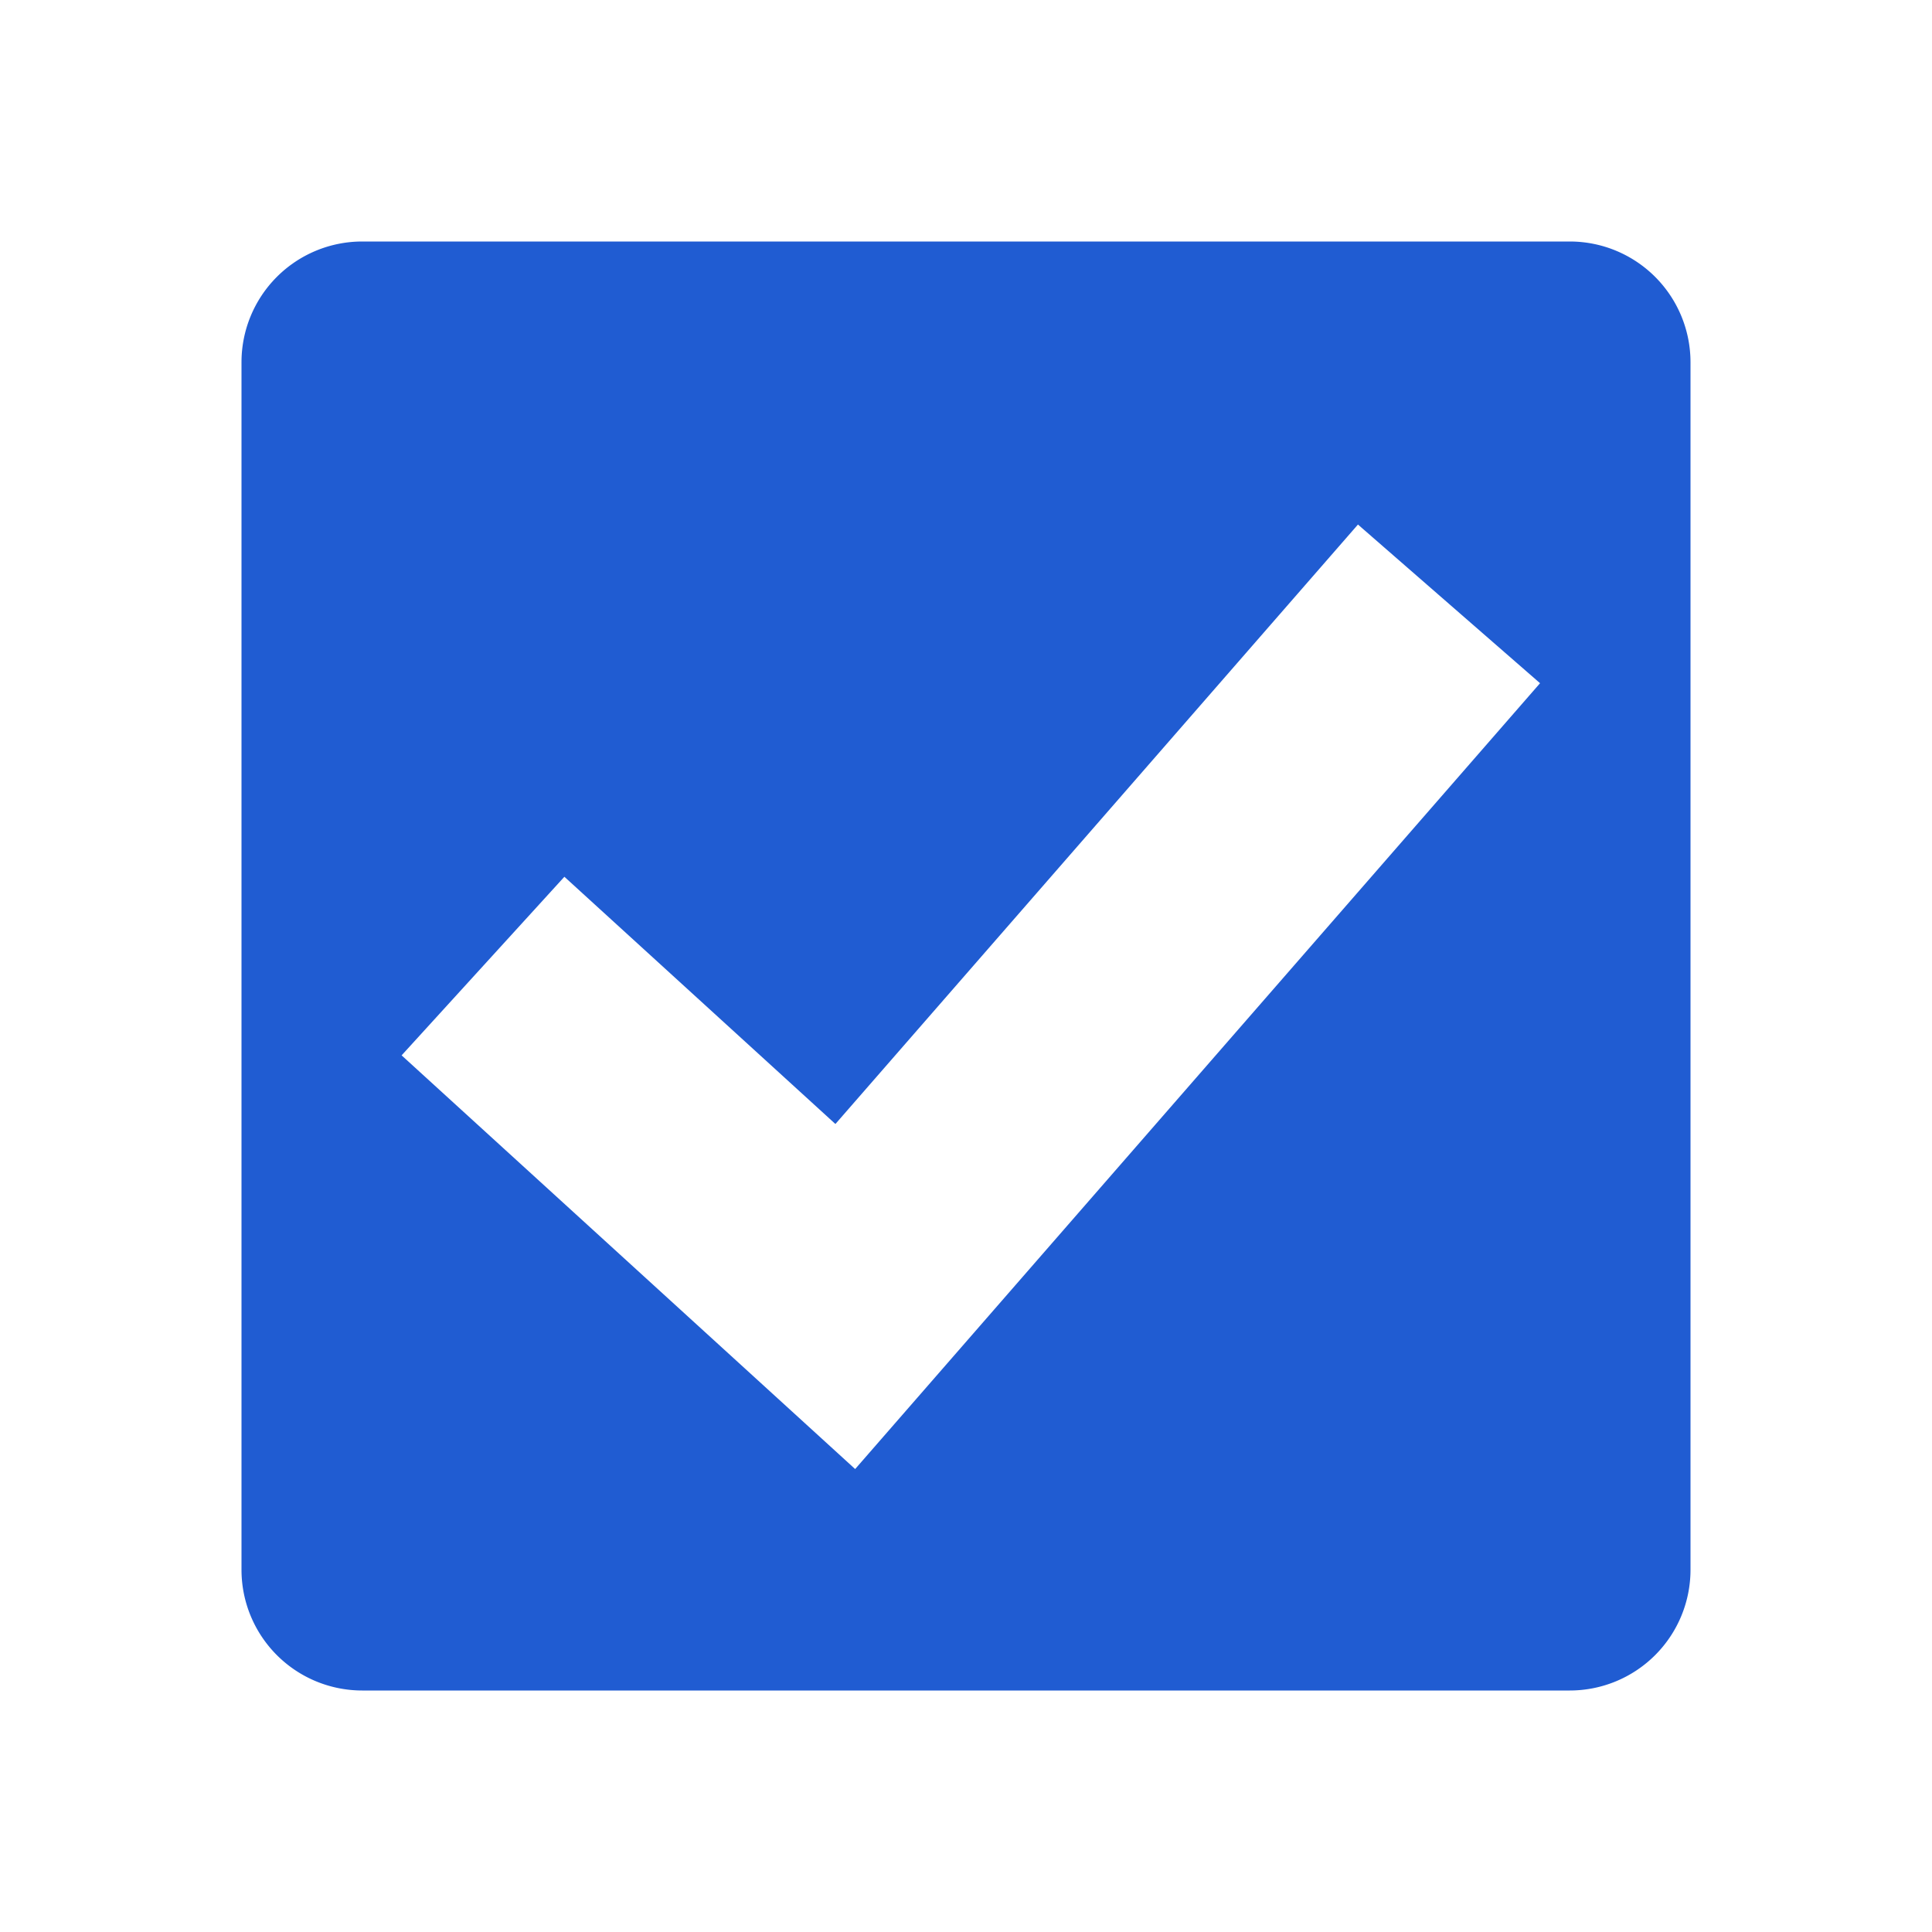
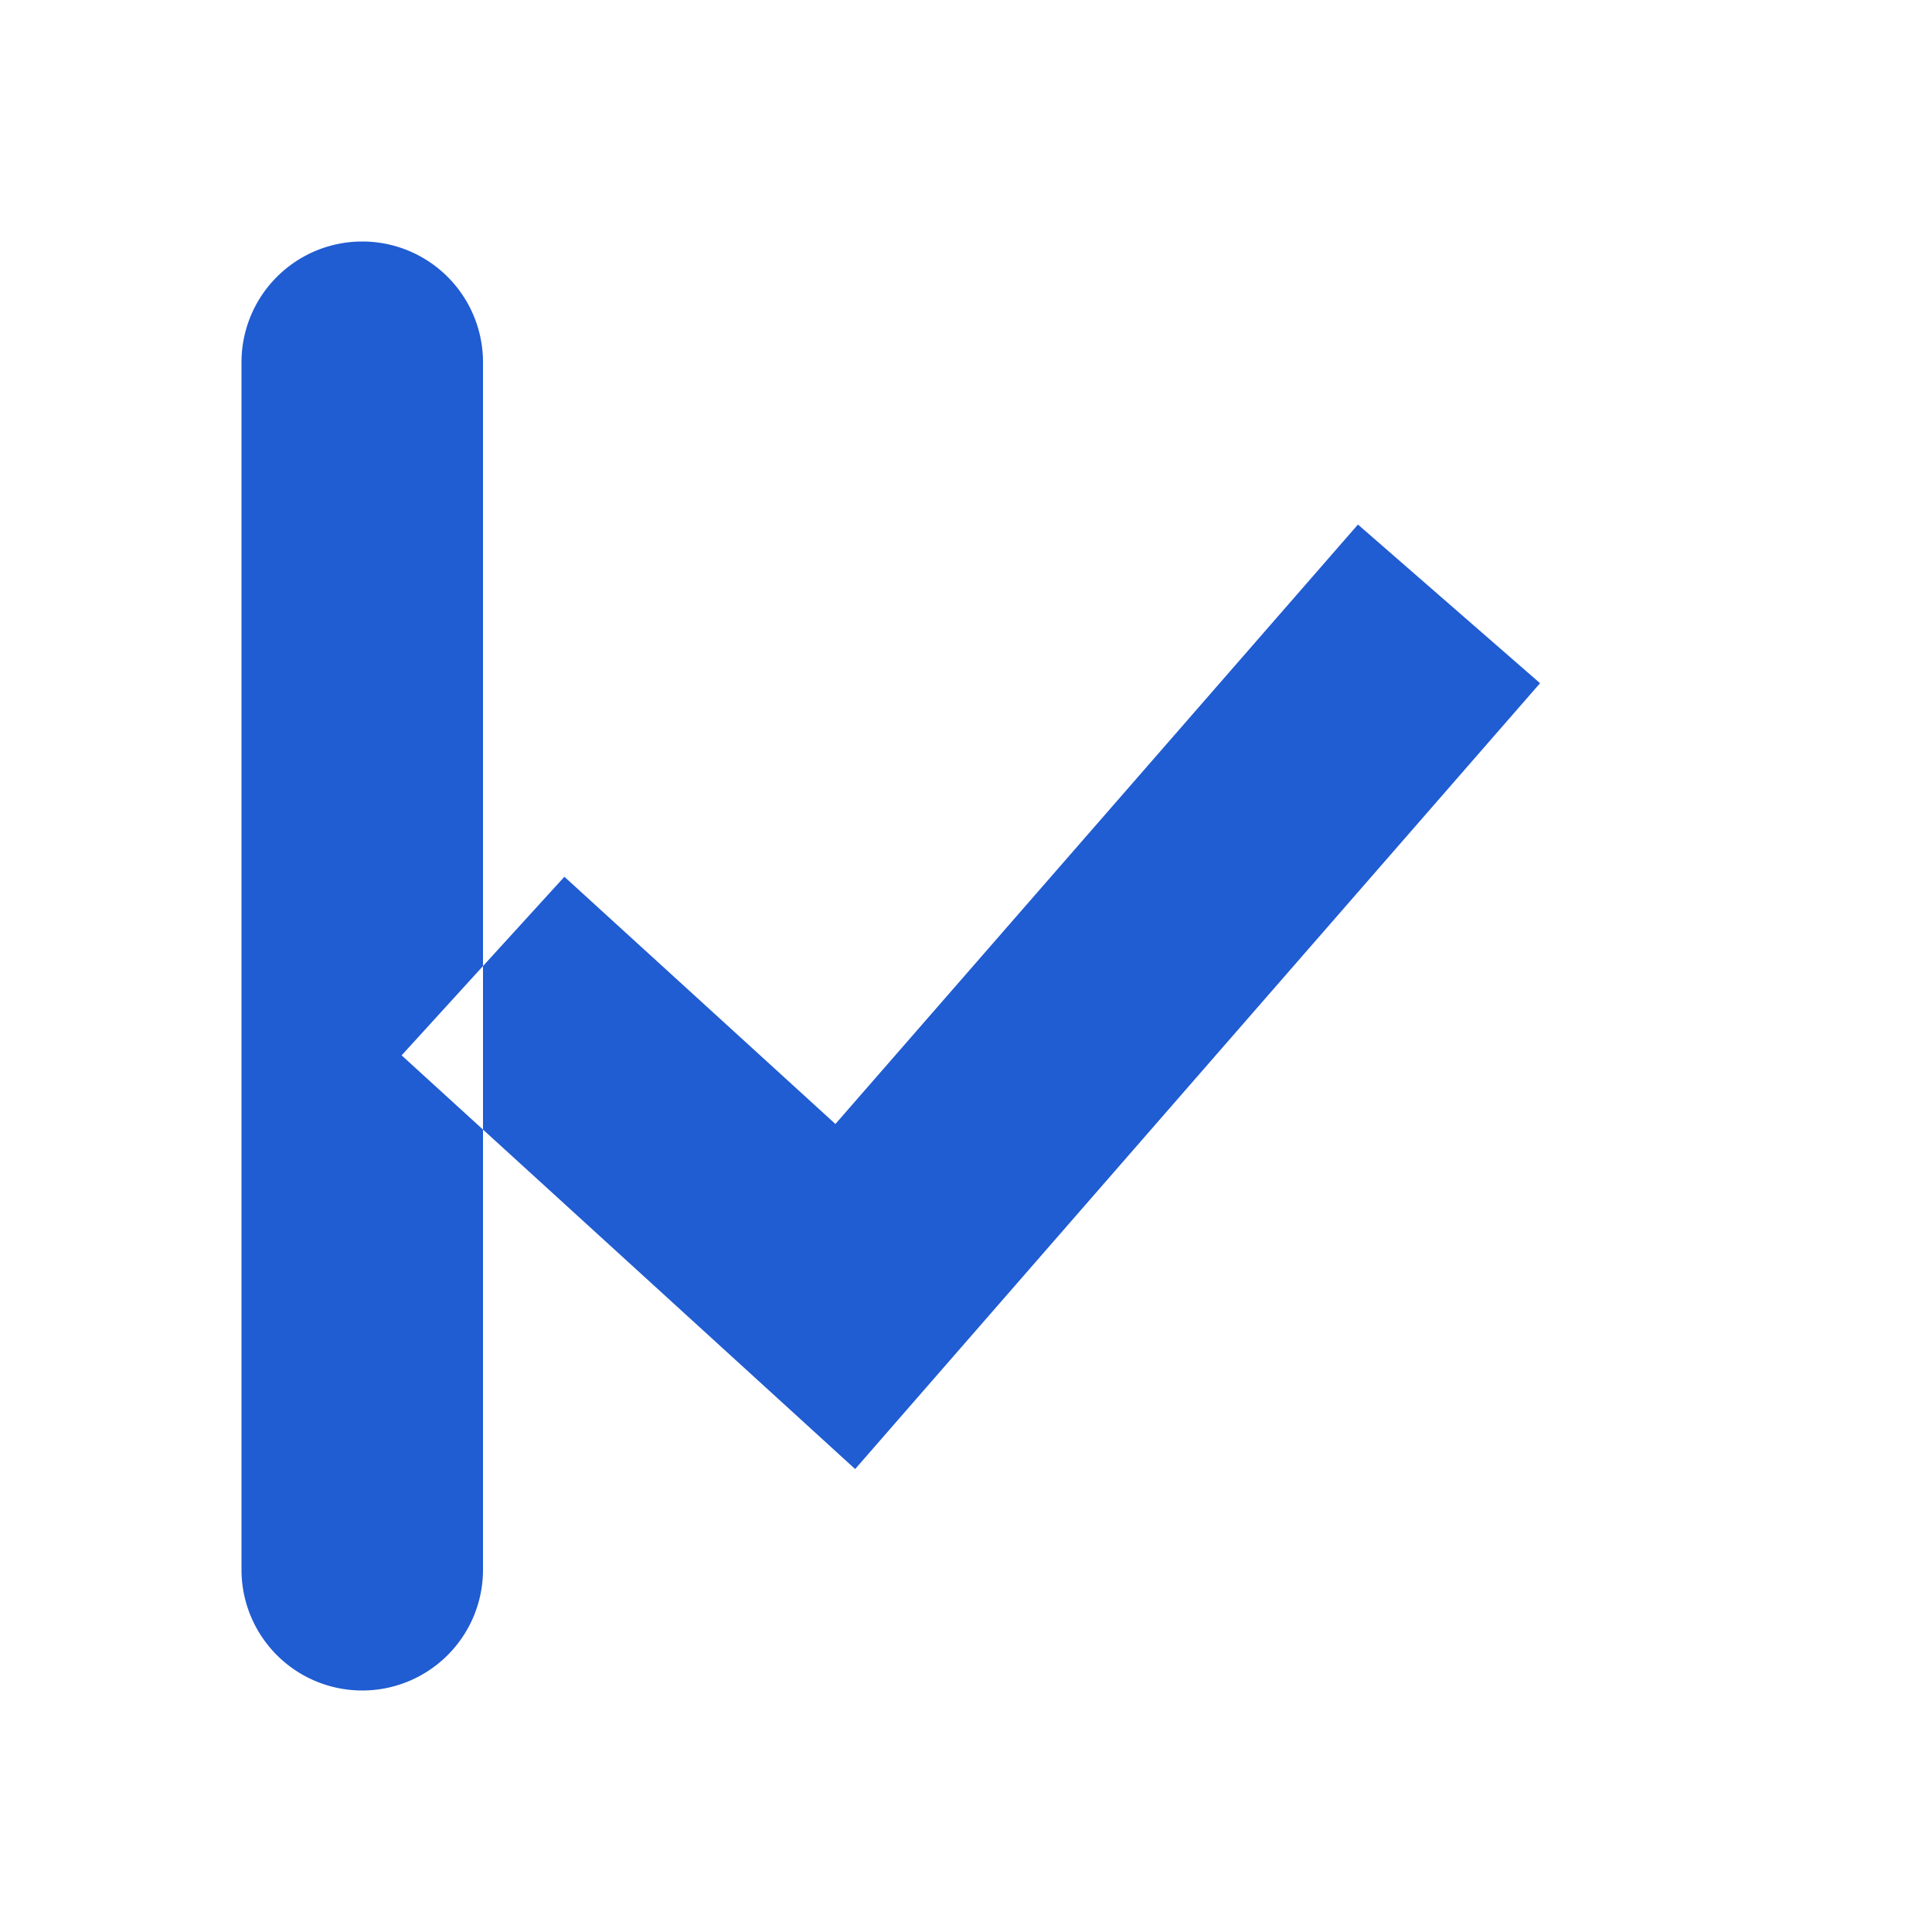
<svg xmlns="http://www.w3.org/2000/svg" t="1639985714112" class="icon" viewBox="0 0 1024 1024" version="1.1" p-id="2715" width="18" height="18">
  <defs>
    <style type="text/css" />
  </defs>
-   <path d="M192 128h640a64 64 0 0 1 64 64v640a64 64 0 0 1-64 64H192a64 64 0 0 1-64-64V192a64 64 0 0 1 64-64z m250.752 467.712L299.136 464.704 212.864 559.36l240.384 219.264 363.008-416.512-96.512-84.096-276.992 317.76z" p-id="2716" fill="#205cd2" />
+   <path d="M192 128a64 64 0 0 1 64 64v640a64 64 0 0 1-64 64H192a64 64 0 0 1-64-64V192a64 64 0 0 1 64-64z m250.752 467.712L299.136 464.704 212.864 559.36l240.384 219.264 363.008-416.512-96.512-84.096-276.992 317.76z" p-id="2716" fill="#205cd2" />
</svg>